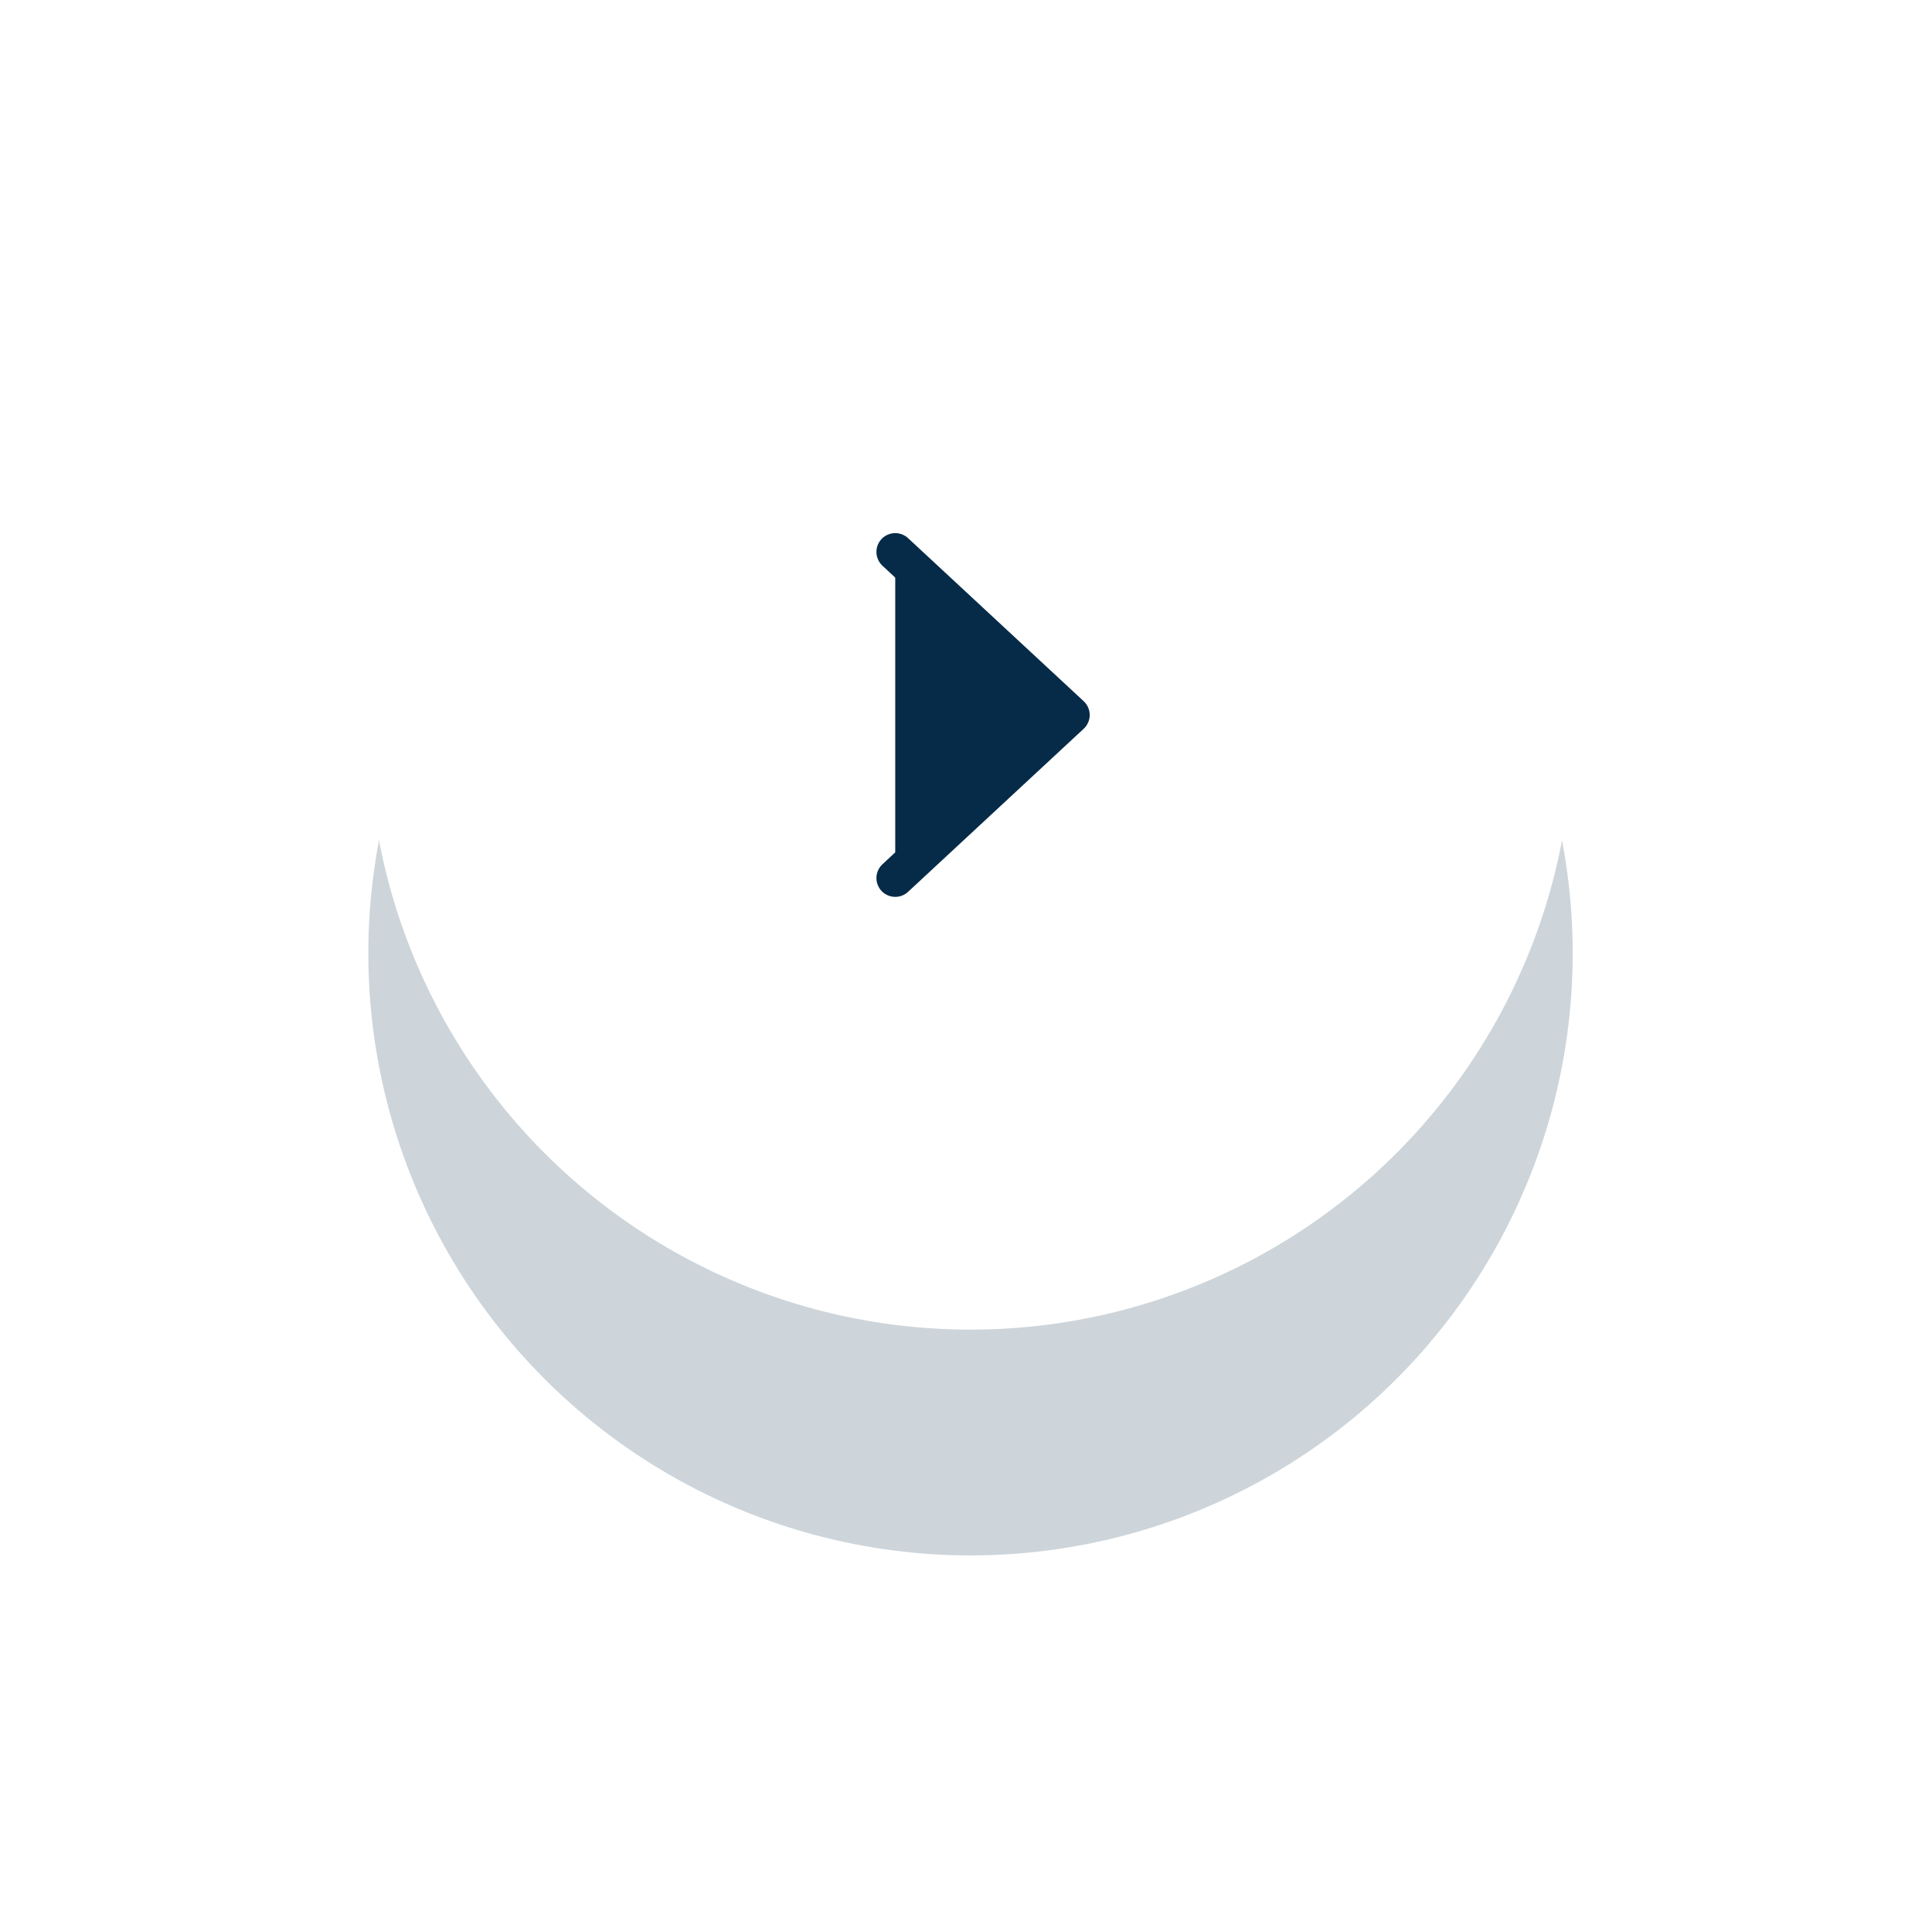
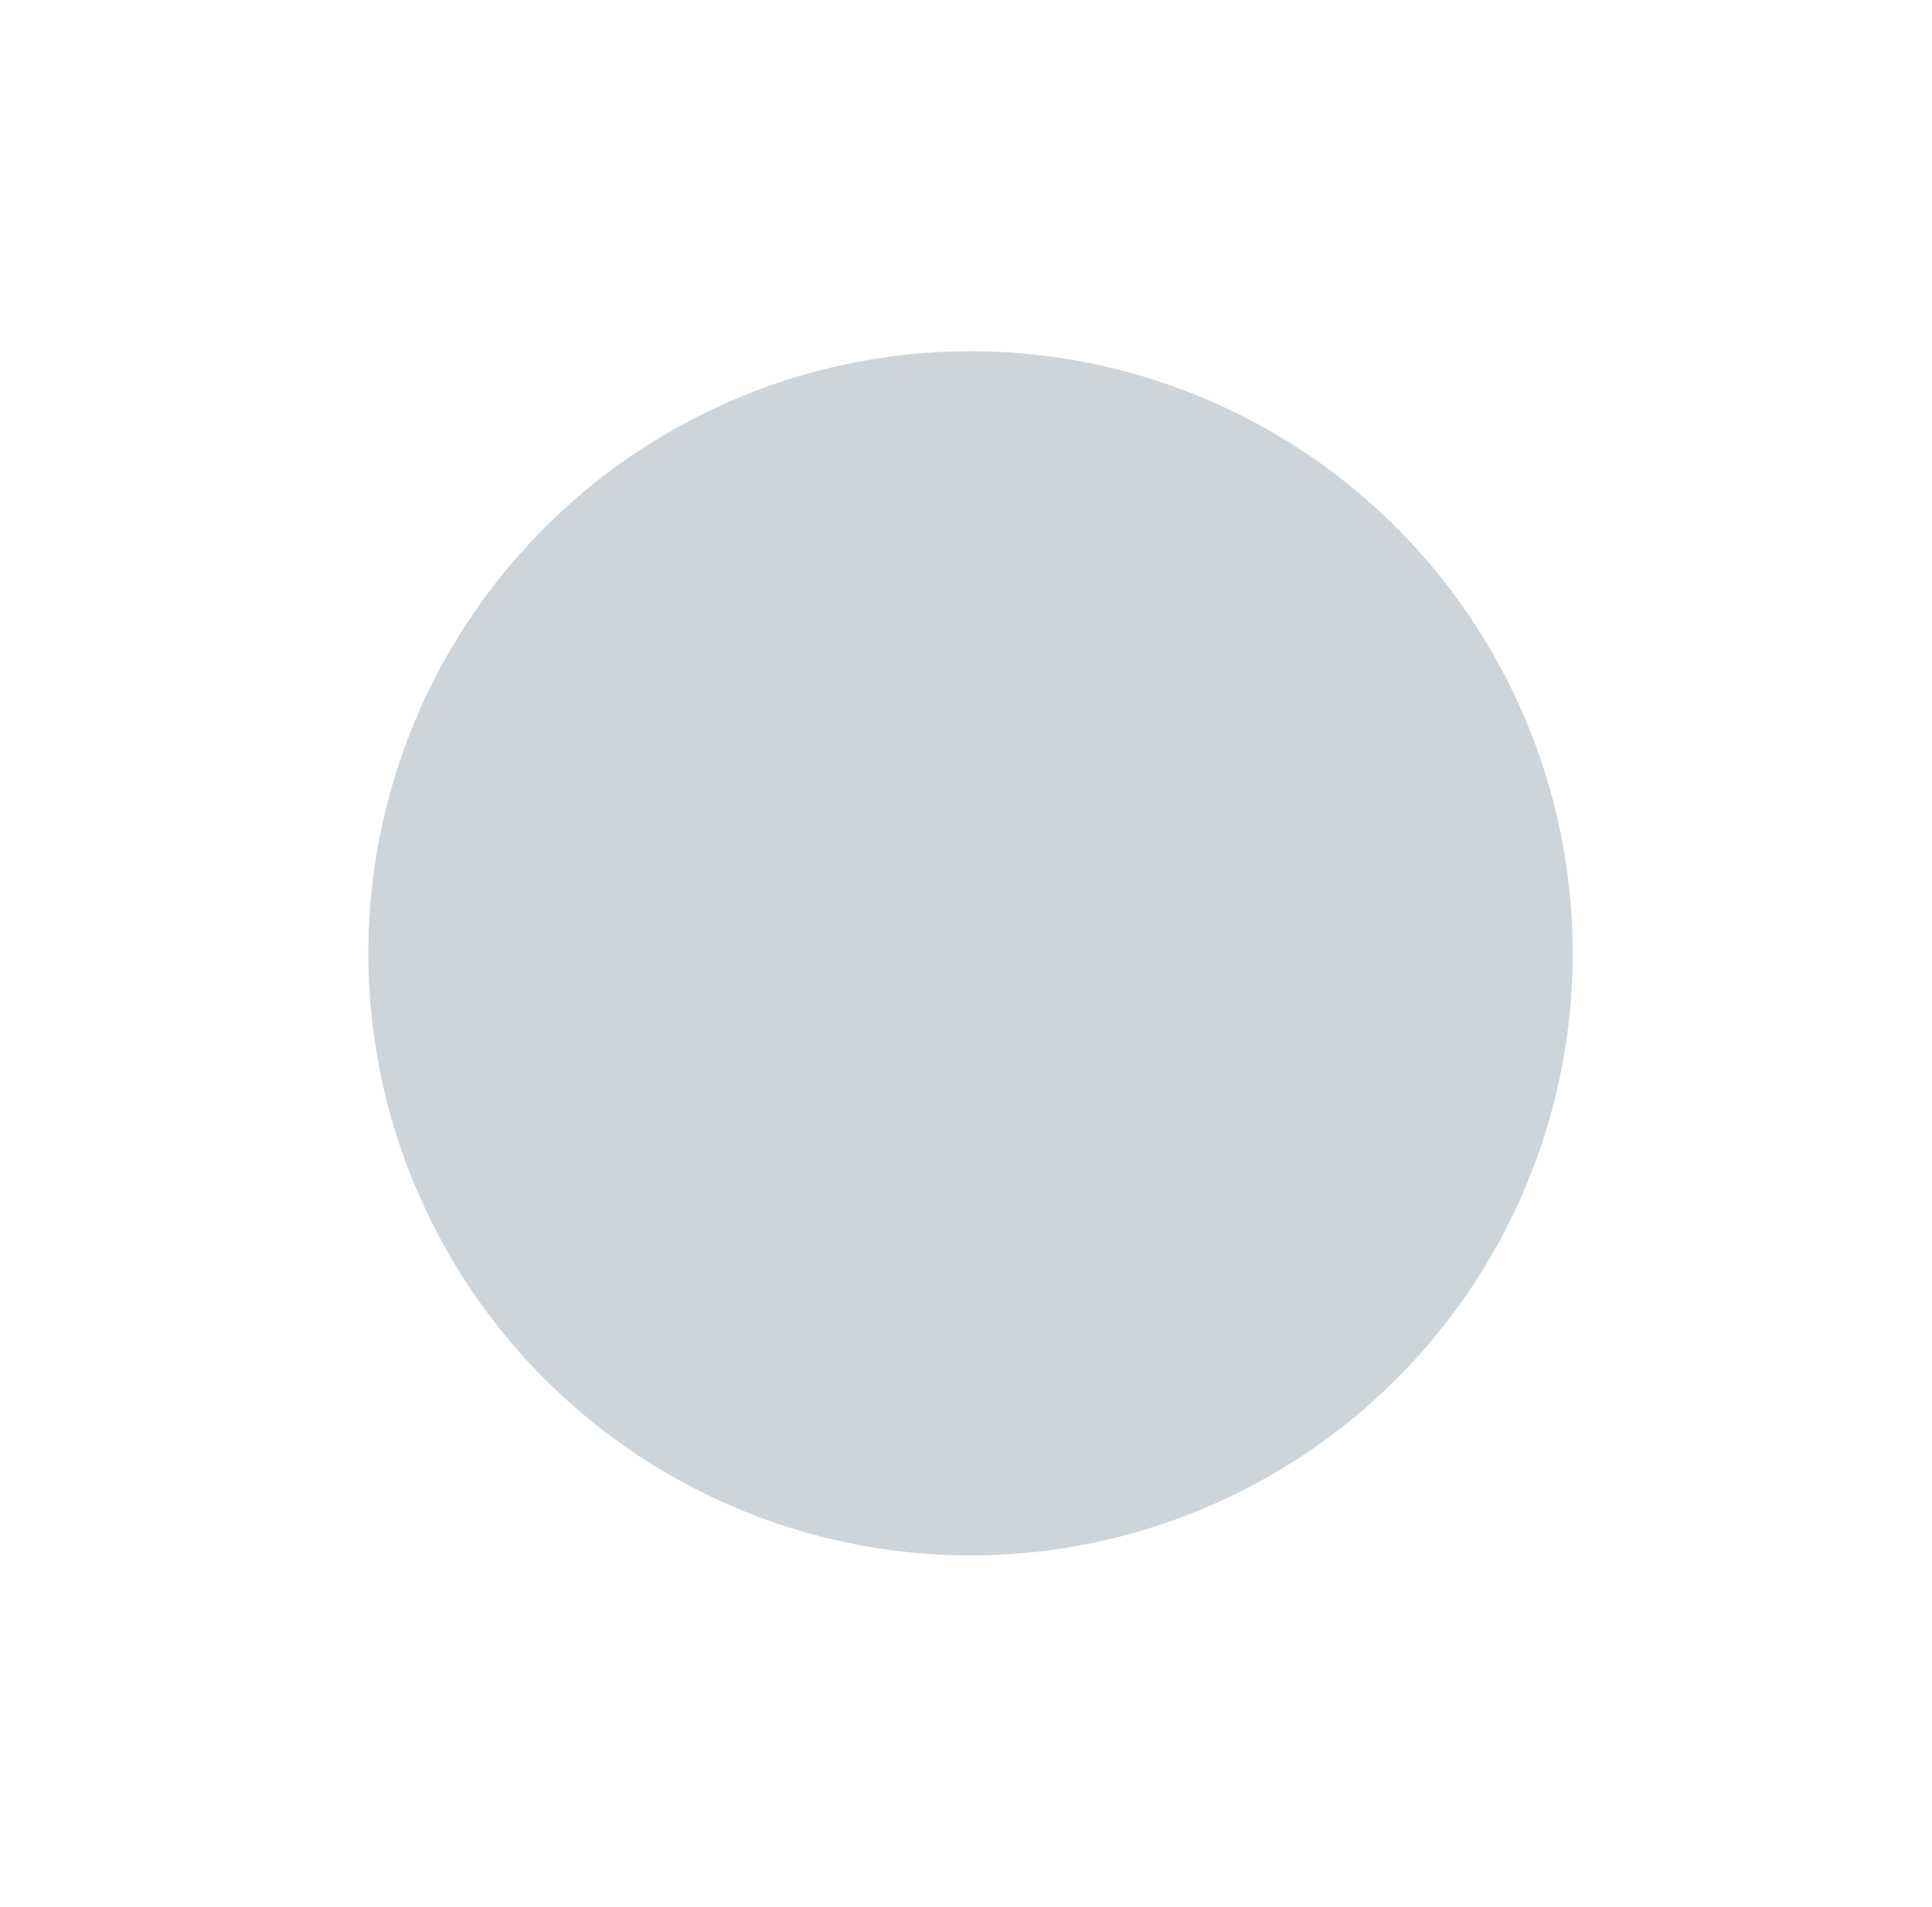
<svg xmlns="http://www.w3.org/2000/svg" width="77" height="76" viewBox="0 0 77 76" fill="none">
  <g opacity="0.2" filter="url(#filter0_f_114_1522)">
    <circle cx="38.68" cy="38" r="24" fill="#062B48" />
  </g>
-   <circle cx="38.68" cy="29" r="24" fill="white" />
-   <path d="M35.68 35L42.68 28.5L35.68 22" fill="#062B48" />
-   <path d="M35.68 35L42.68 28.5L35.68 22" stroke="#062B48" stroke-width="1.5" stroke-miterlimit="10" stroke-linecap="round" stroke-linejoin="round" />
+   <path d="M35.68 35L35.68 22" fill="#062B48" />
  <defs>
    <filter id="filter0_f_114_1522" x="0.98" y="0.3" width="75.4" height="75.4" filterUnits="userSpaceOnUse" color-interpolation-filters="sRGB">
      <feFlood flood-opacity="0" result="BackgroundImageFix" />
      <feBlend mode="normal" in="SourceGraphic" in2="BackgroundImageFix" result="shape" />
      <feGaussianBlur stdDeviation="6.85" result="effect1_foregroundBlur_114_1522" />
    </filter>
  </defs>
</svg>